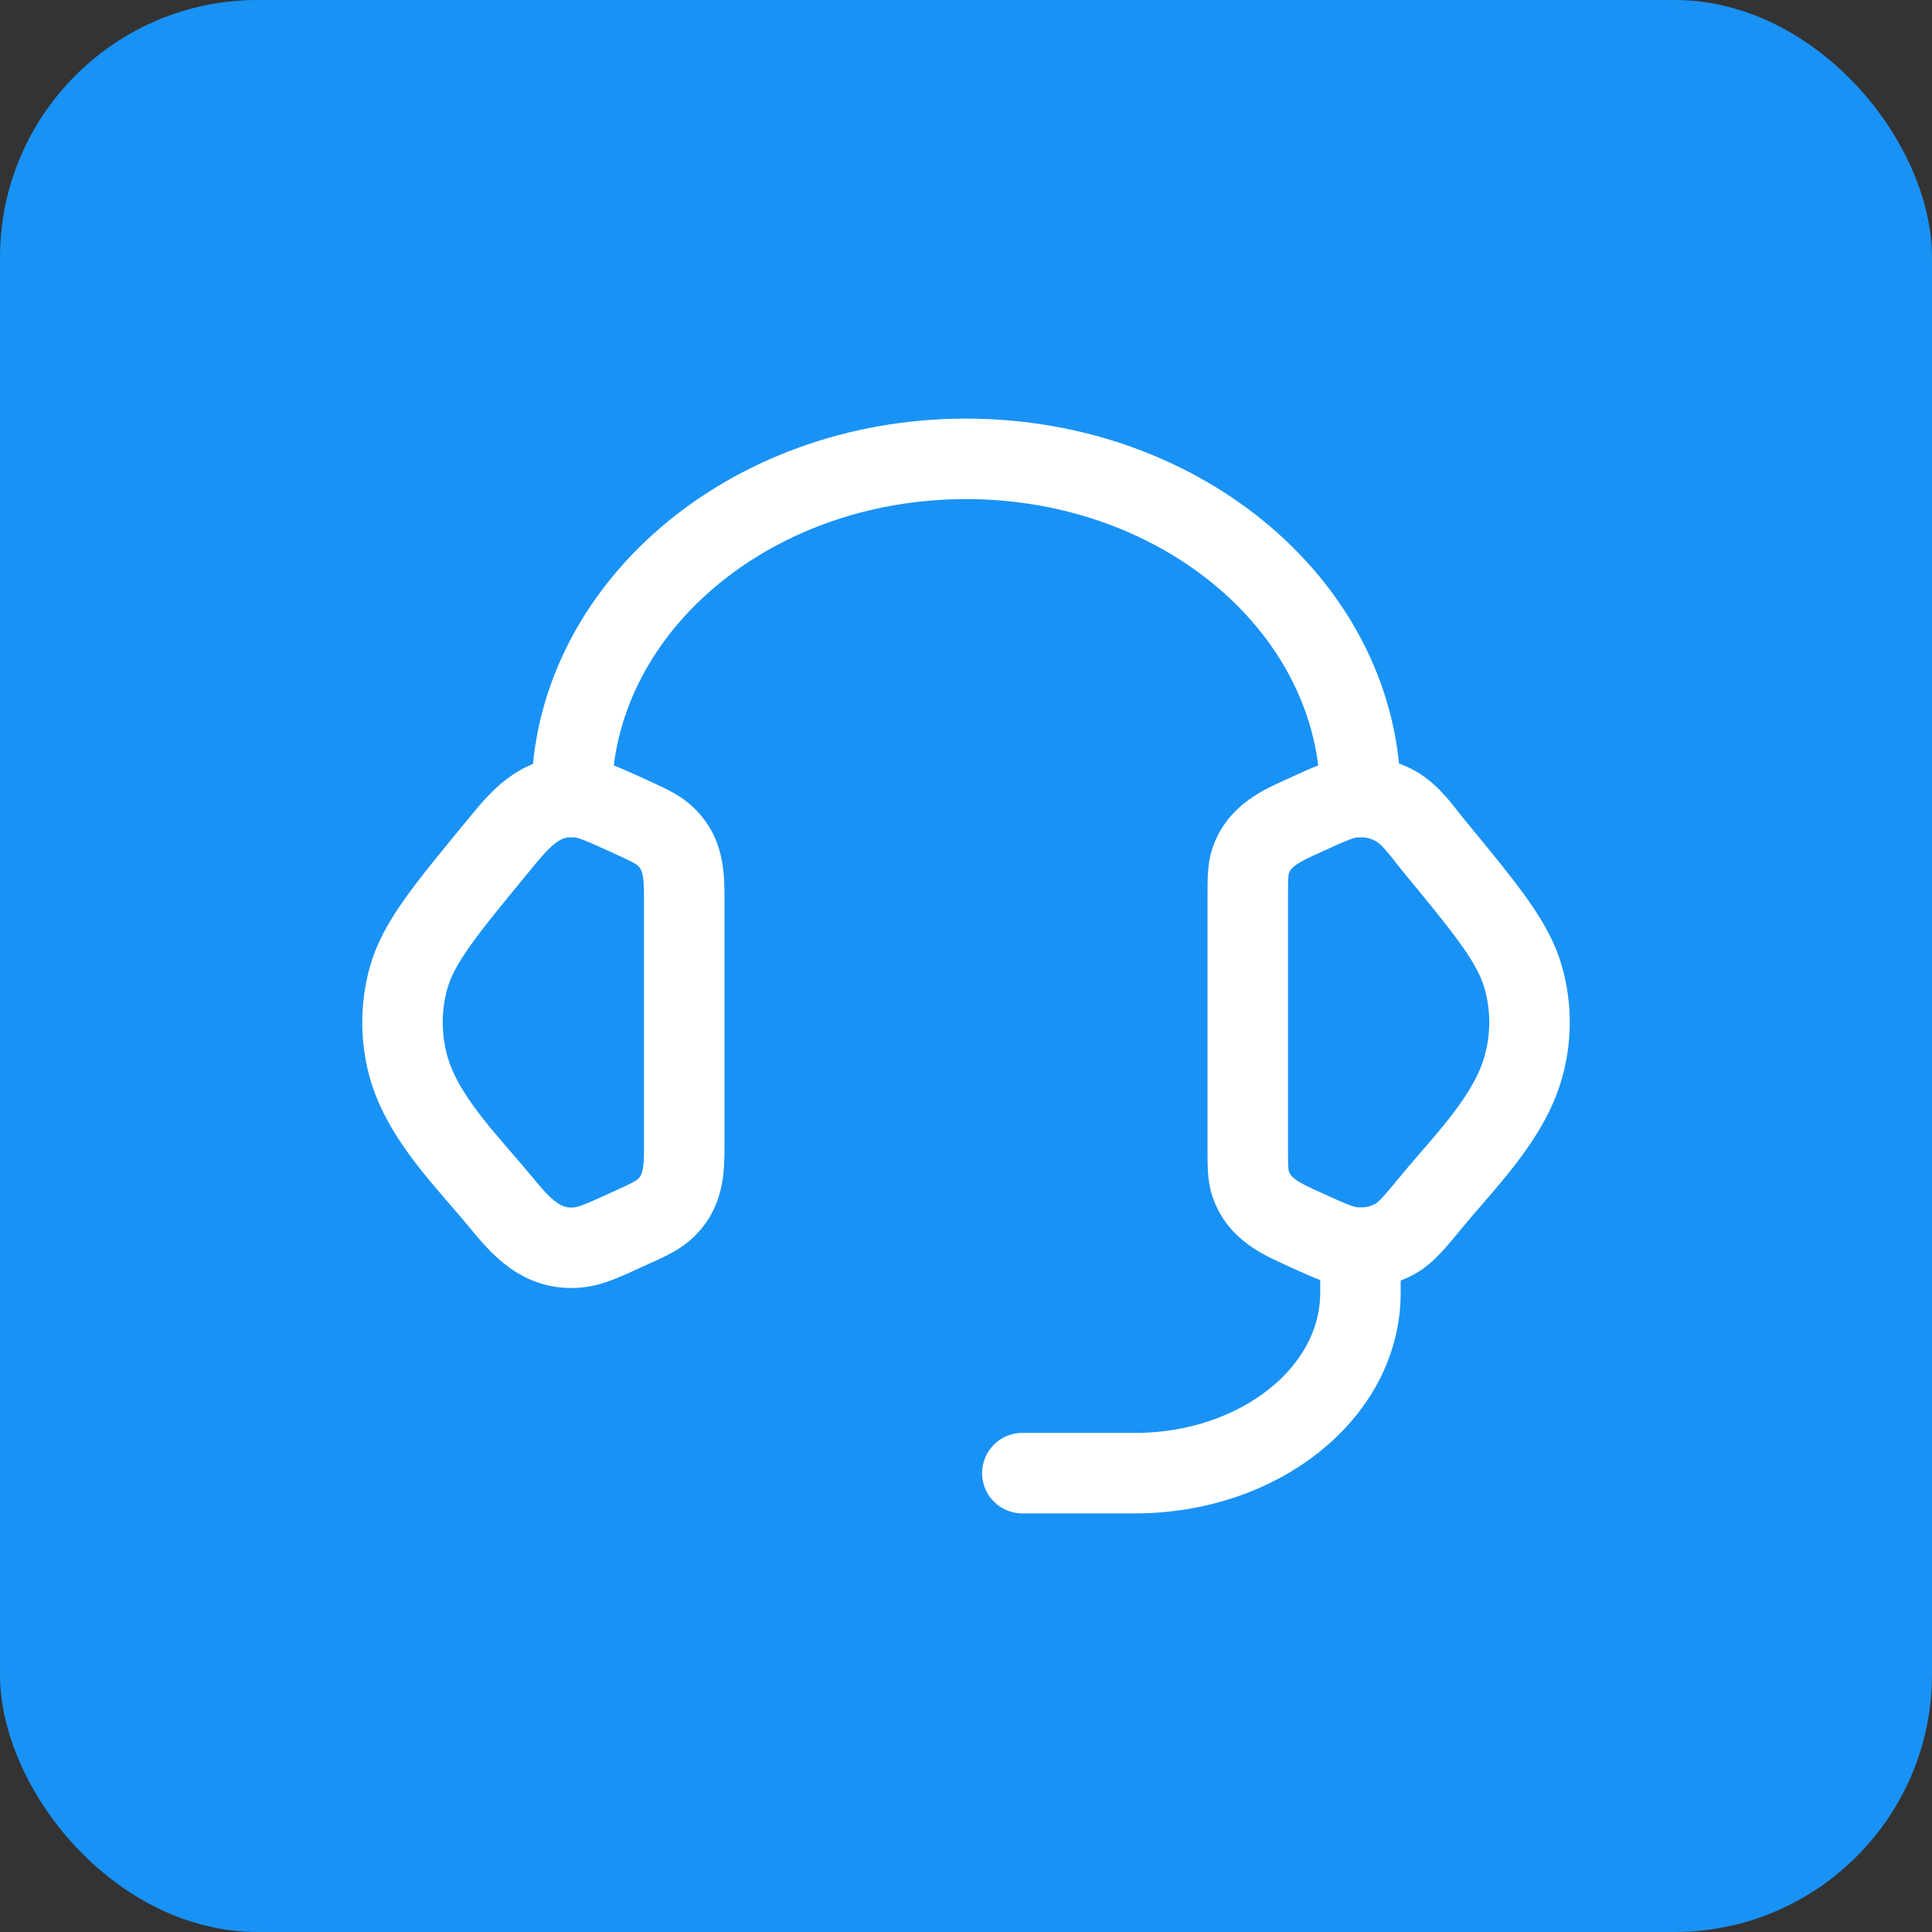
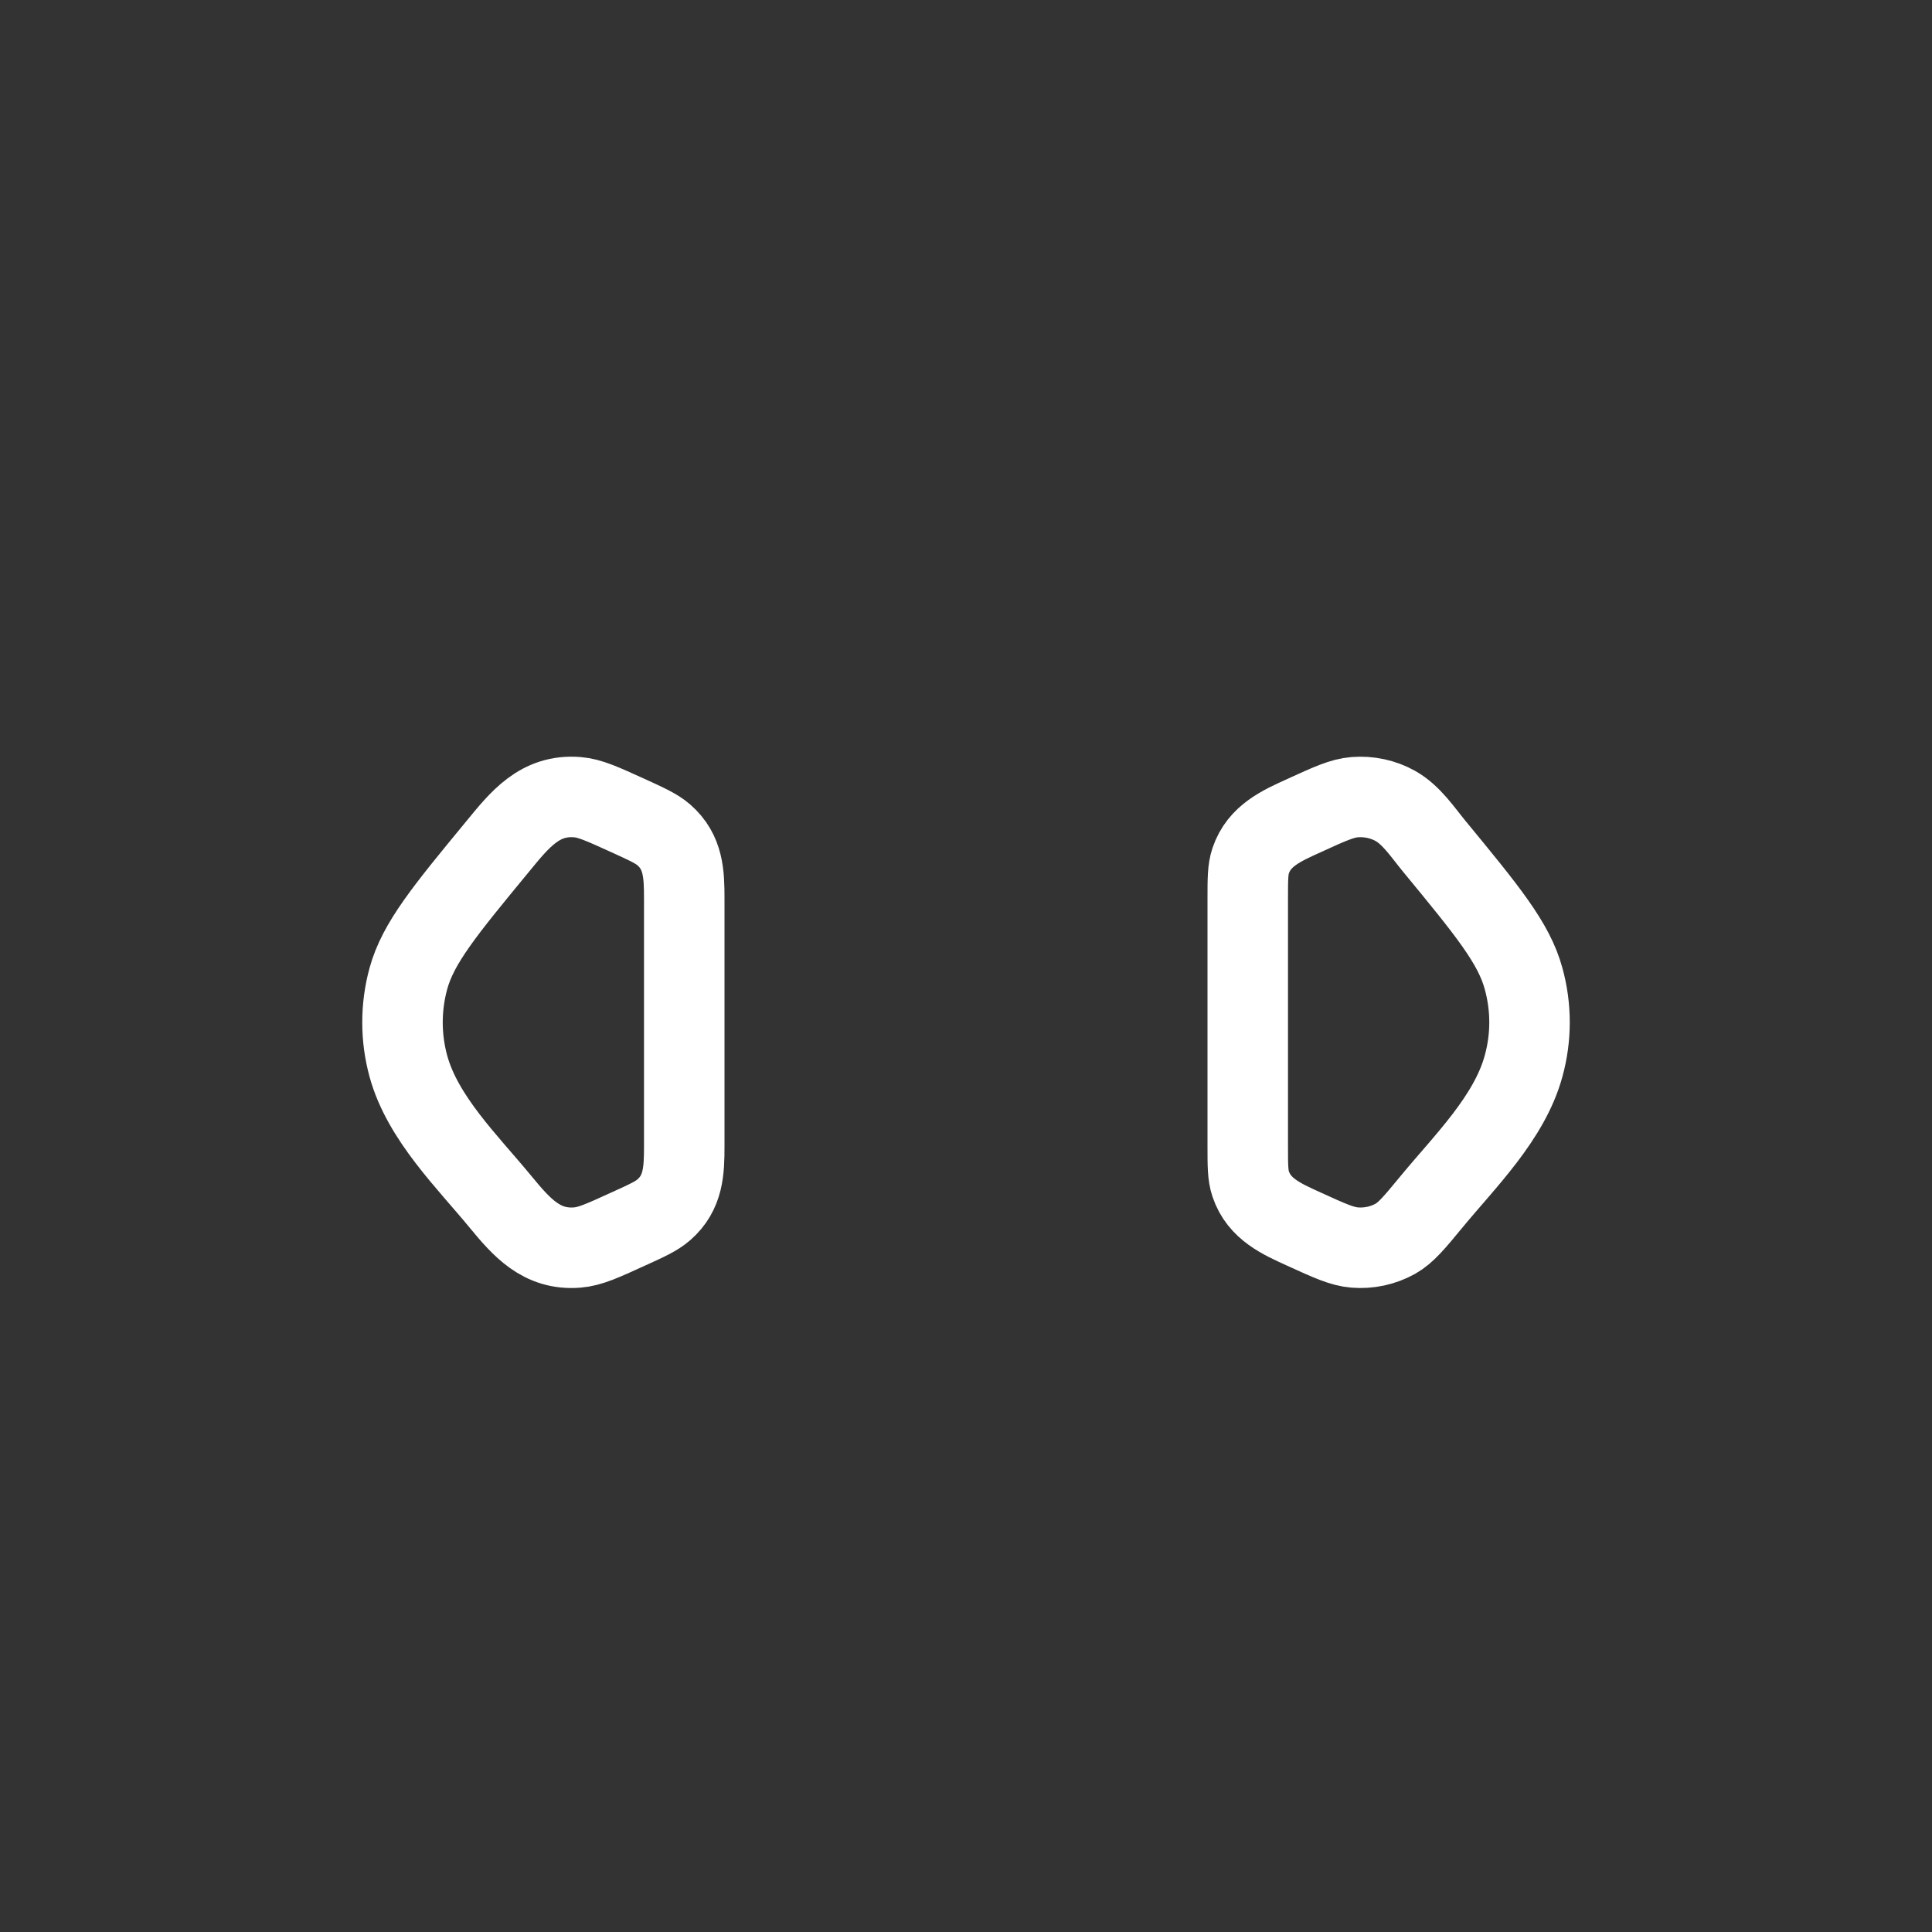
<svg xmlns="http://www.w3.org/2000/svg" width="60" height="60" viewBox="0 0 60 60" fill="none">
  <rect x="0" y="0" width="60" height="60" fill="#333333" stroke="none" />
-   <rect width="60" height="60" rx="8" fill="#1992F6" />
  <path d="M38.75 27.909C38.75 27.303 38.75 27 38.841 26.731C39.105 25.947 39.804 25.644 40.504 25.326C41.288 24.967 41.68 24.788 42.07 24.757C42.511 24.722 42.954 24.817 43.332 25.028C43.832 25.308 44.182 25.844 44.539 26.278C46.19 28.283 47.016 29.286 47.316 30.39C47.562 31.283 47.562 32.217 47.316 33.108C46.877 34.721 45.486 36.072 44.455 37.325C43.928 37.964 43.664 38.285 43.332 38.472C42.947 38.685 42.508 38.779 42.07 38.743C41.68 38.712 41.288 38.533 40.502 38.174C39.802 37.856 39.105 37.553 38.841 36.769C38.75 36.499 38.75 36.197 38.75 35.591V27.909ZM21.25 27.909C21.25 27.146 21.229 26.462 20.613 25.926C20.389 25.732 20.092 25.597 19.498 25.326C18.713 24.969 18.321 24.788 17.93 24.757C16.763 24.663 16.135 25.46 15.463 26.279C13.811 28.283 12.985 29.286 12.682 30.392C12.439 31.282 12.439 32.22 12.682 33.11C13.123 34.721 14.516 36.074 15.545 37.325C16.195 38.113 16.816 38.832 17.93 38.743C18.321 38.712 18.713 38.533 19.498 38.174C20.093 37.905 20.389 37.768 20.613 37.574C21.229 37.038 21.25 36.354 21.25 35.593V27.909Z" stroke="white" stroke-width="2.5" stroke-linecap="round" stroke-linejoin="round" />
-   <path d="M17.75 24.75C17.75 18.951 23.235 14.25 30 14.25C36.766 14.25 42.25 18.951 42.25 24.75M42.25 38.75V40.15C42.25 43.242 39.117 45.75 35.25 45.75H31.75" stroke="white" stroke-width="2.5" stroke-linecap="round" stroke-linejoin="round" />
</svg>